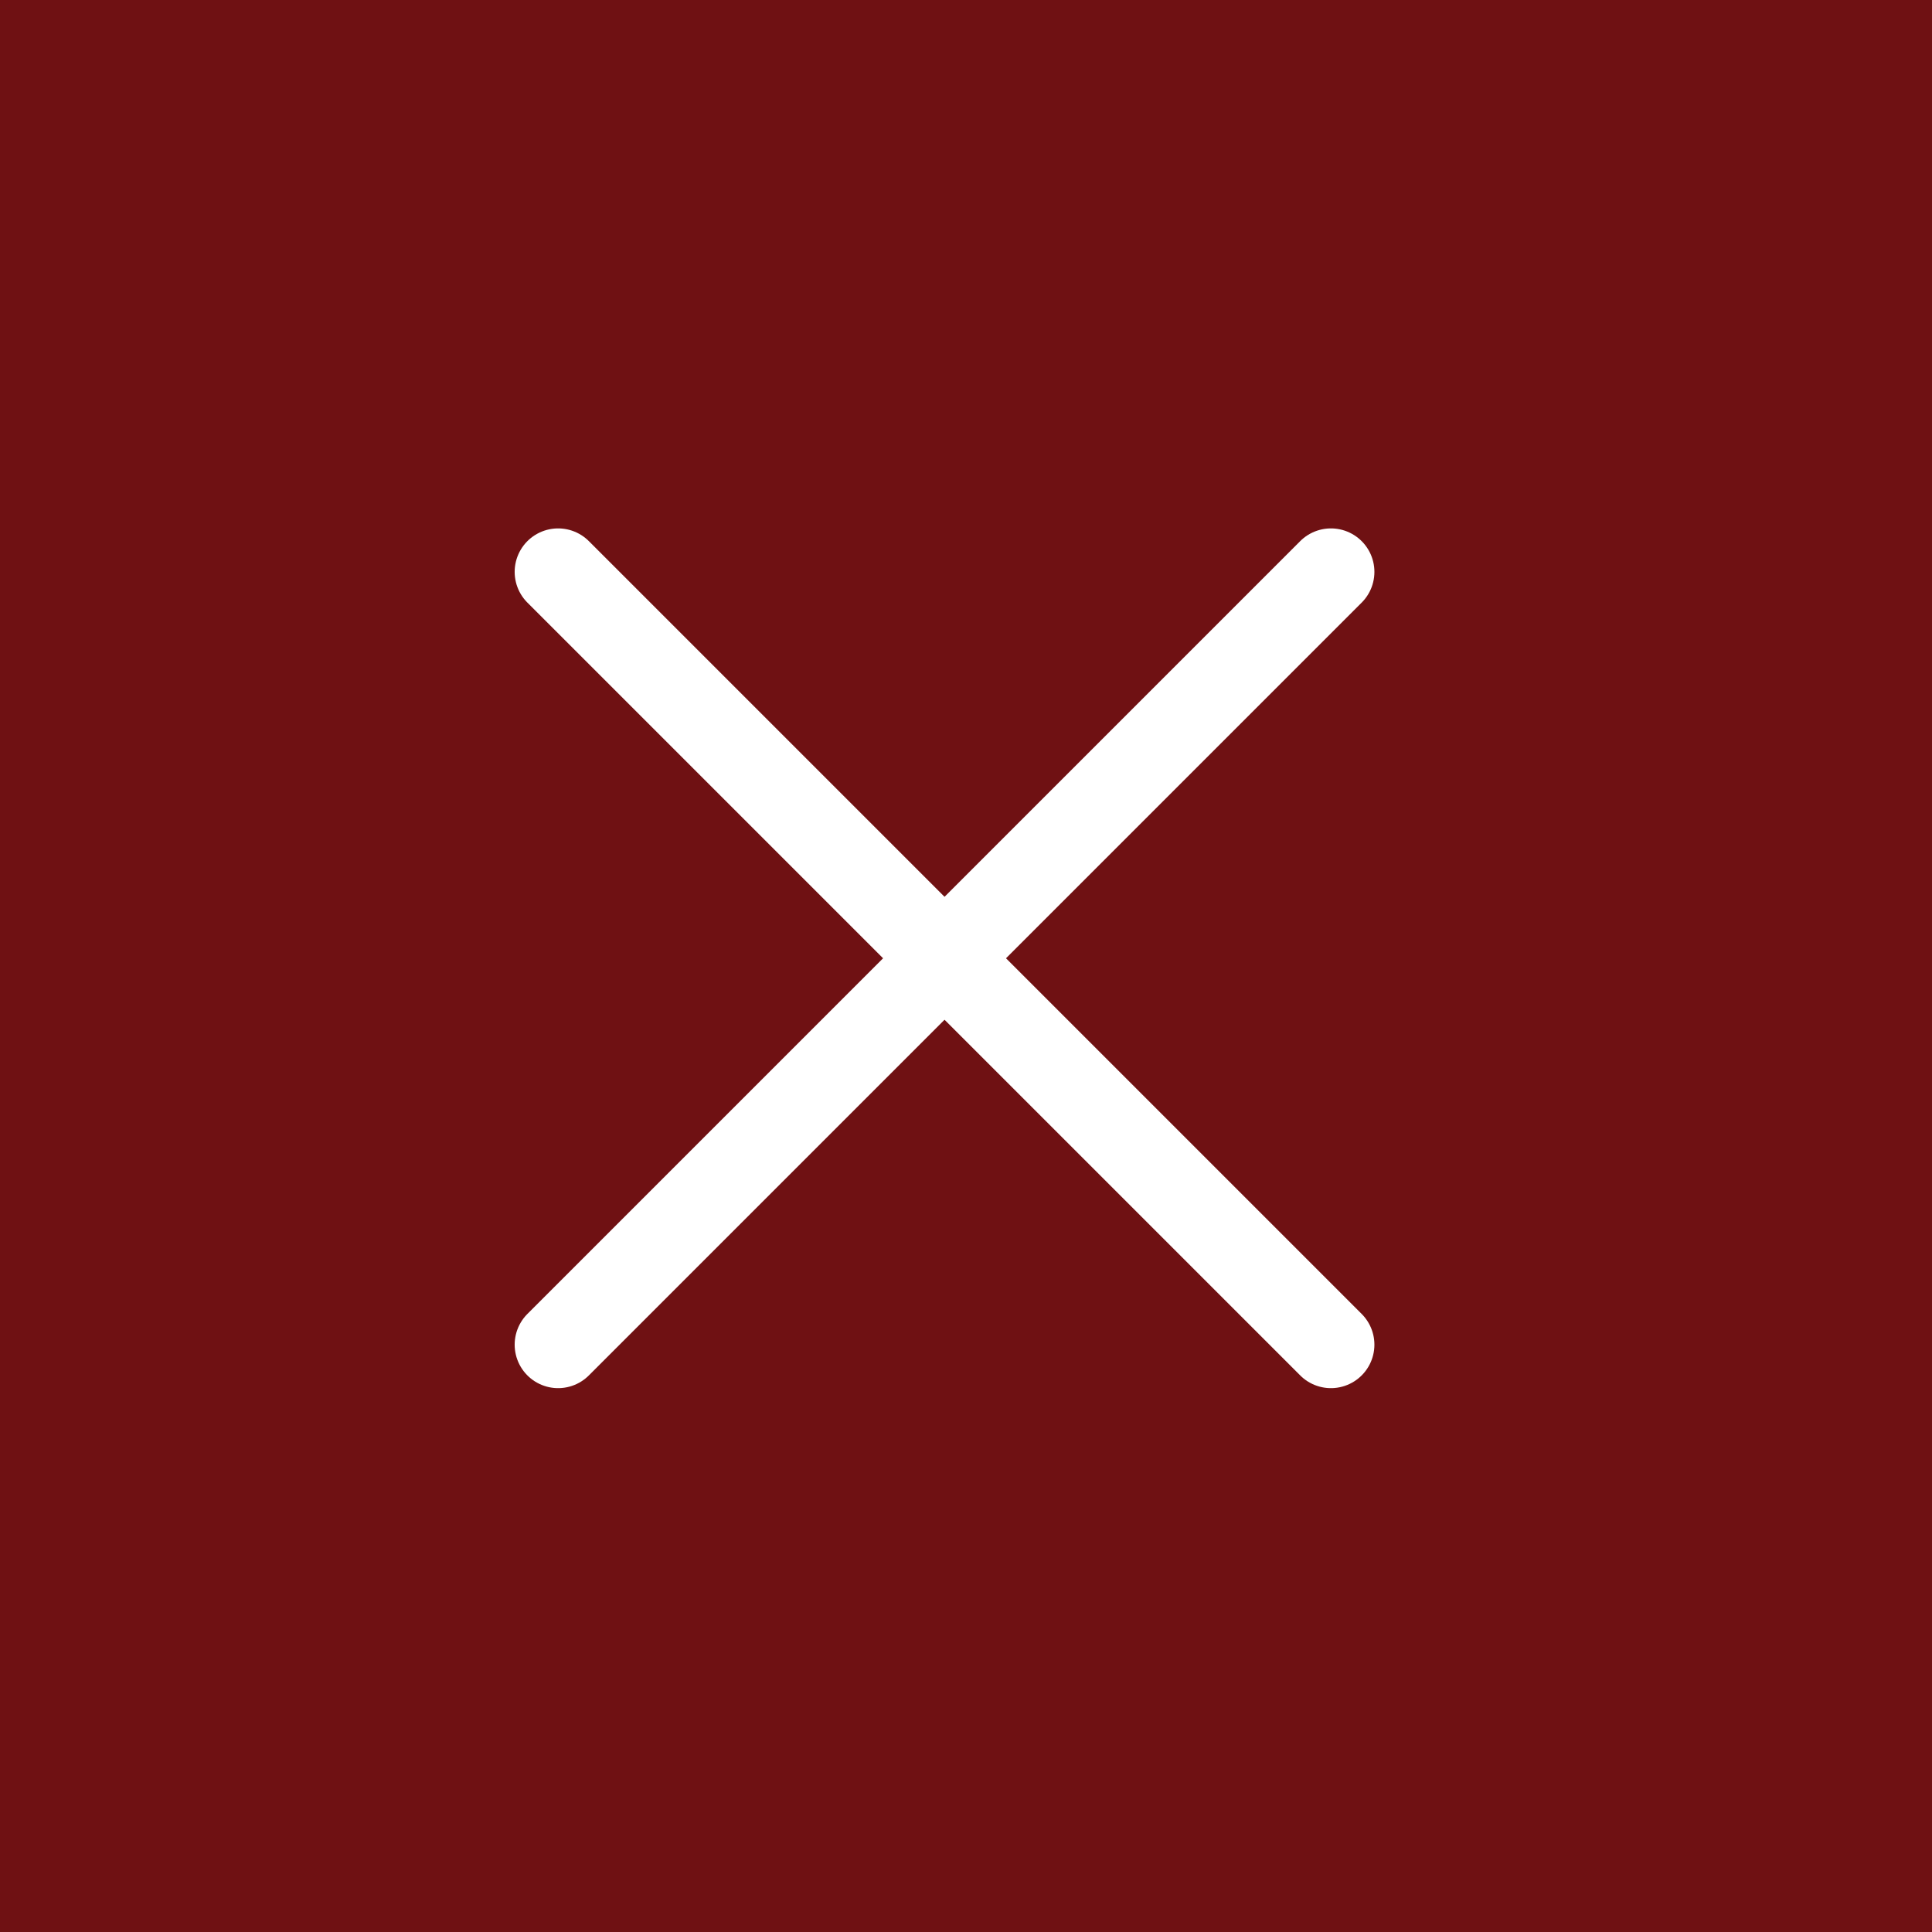
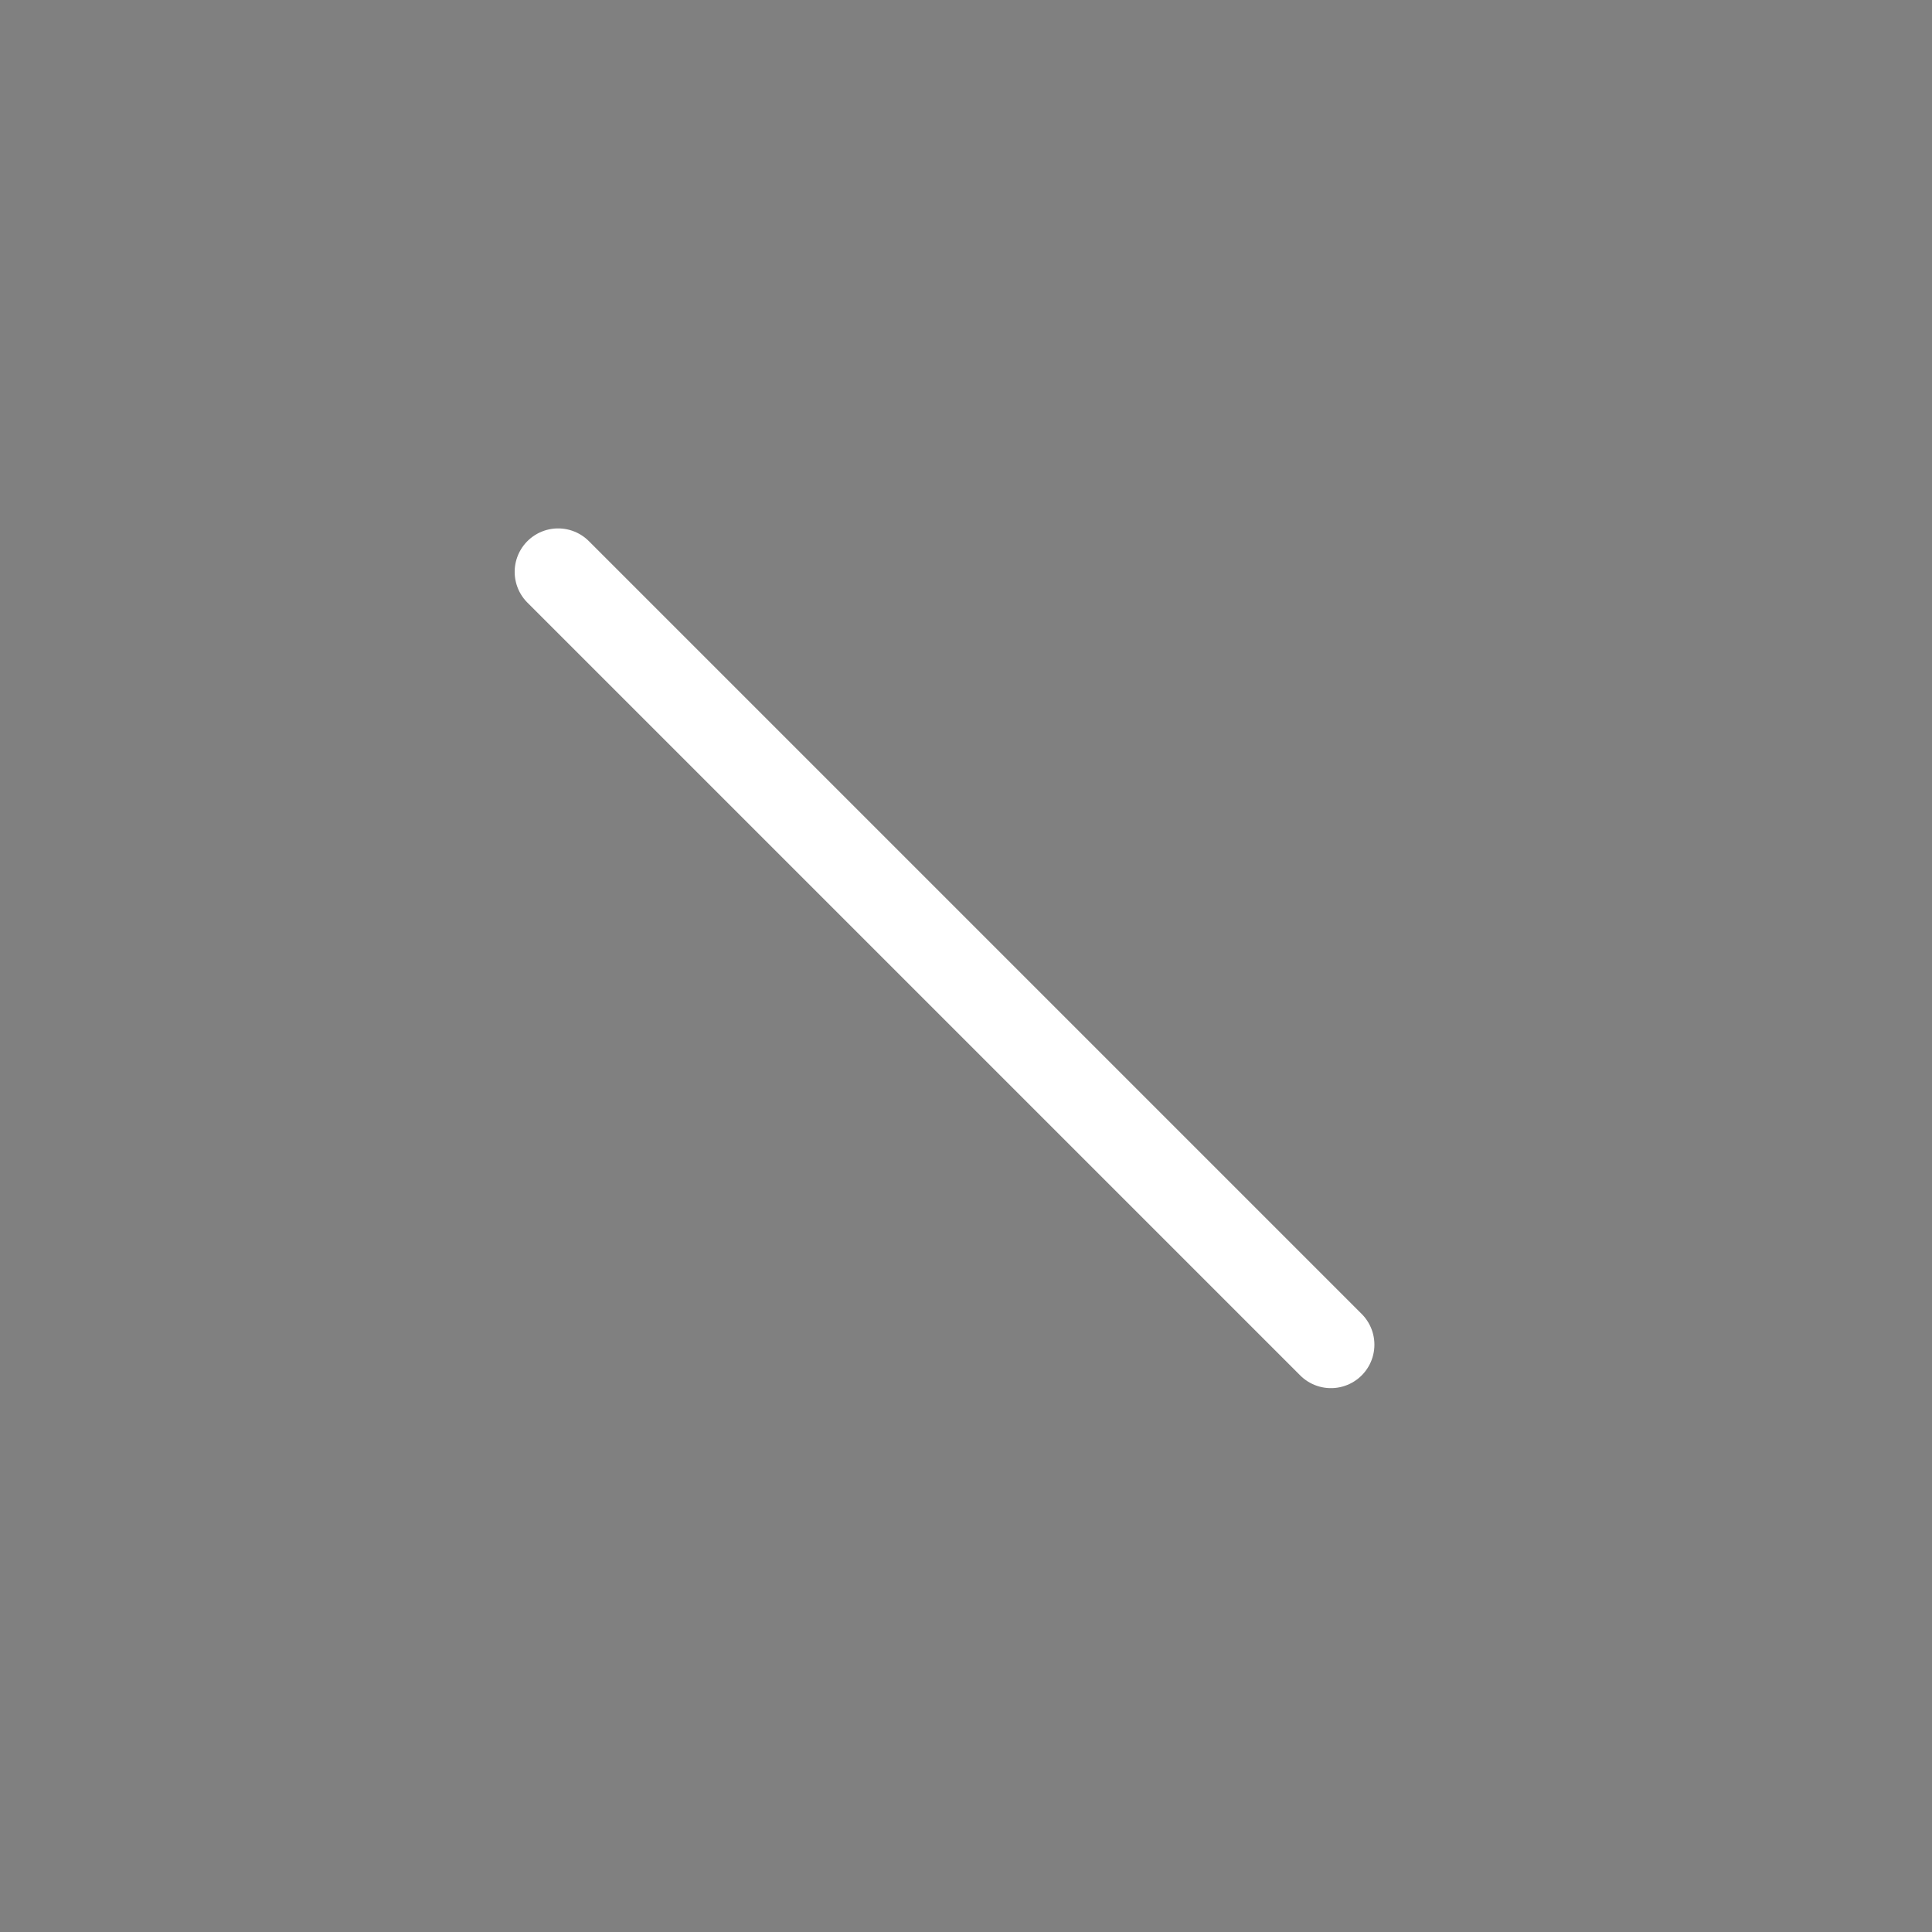
<svg xmlns="http://www.w3.org/2000/svg" width="800px" height="800px" viewBox="-10 -10 45.00 45.00" fill="none">
  <rect x="-10" y="-10" width="45.00" height="45.00" fill="#808080" stroke="none" />
  <g id="SVGRepo_bgCarrier" stroke-width="0" transform="translate(0,0), scale(1)">
-     <rect x="-10" y="-10" width="45.00" height="45.00" rx="0" fill="#6f1113" strokewidth="0" />
-   </g>
+     </g>
  <g id="SVGRepo_tracerCarrier" stroke-linecap="round" stroke-linejoin="round" stroke="#CCCCCC" stroke-width="0.4" />
  <g id="SVGRepo_iconCarrier">
-     <path d="M3 21.32L21 3.32" stroke="#fff" stroke-width="2.025" stroke-linecap="round" stroke-linejoin="round" />
    <path d="M3 3.32L21 21.32" stroke="#fff" stroke-width="2.025" stroke-linecap="round" stroke-linejoin="round" />
  </g>
</svg>